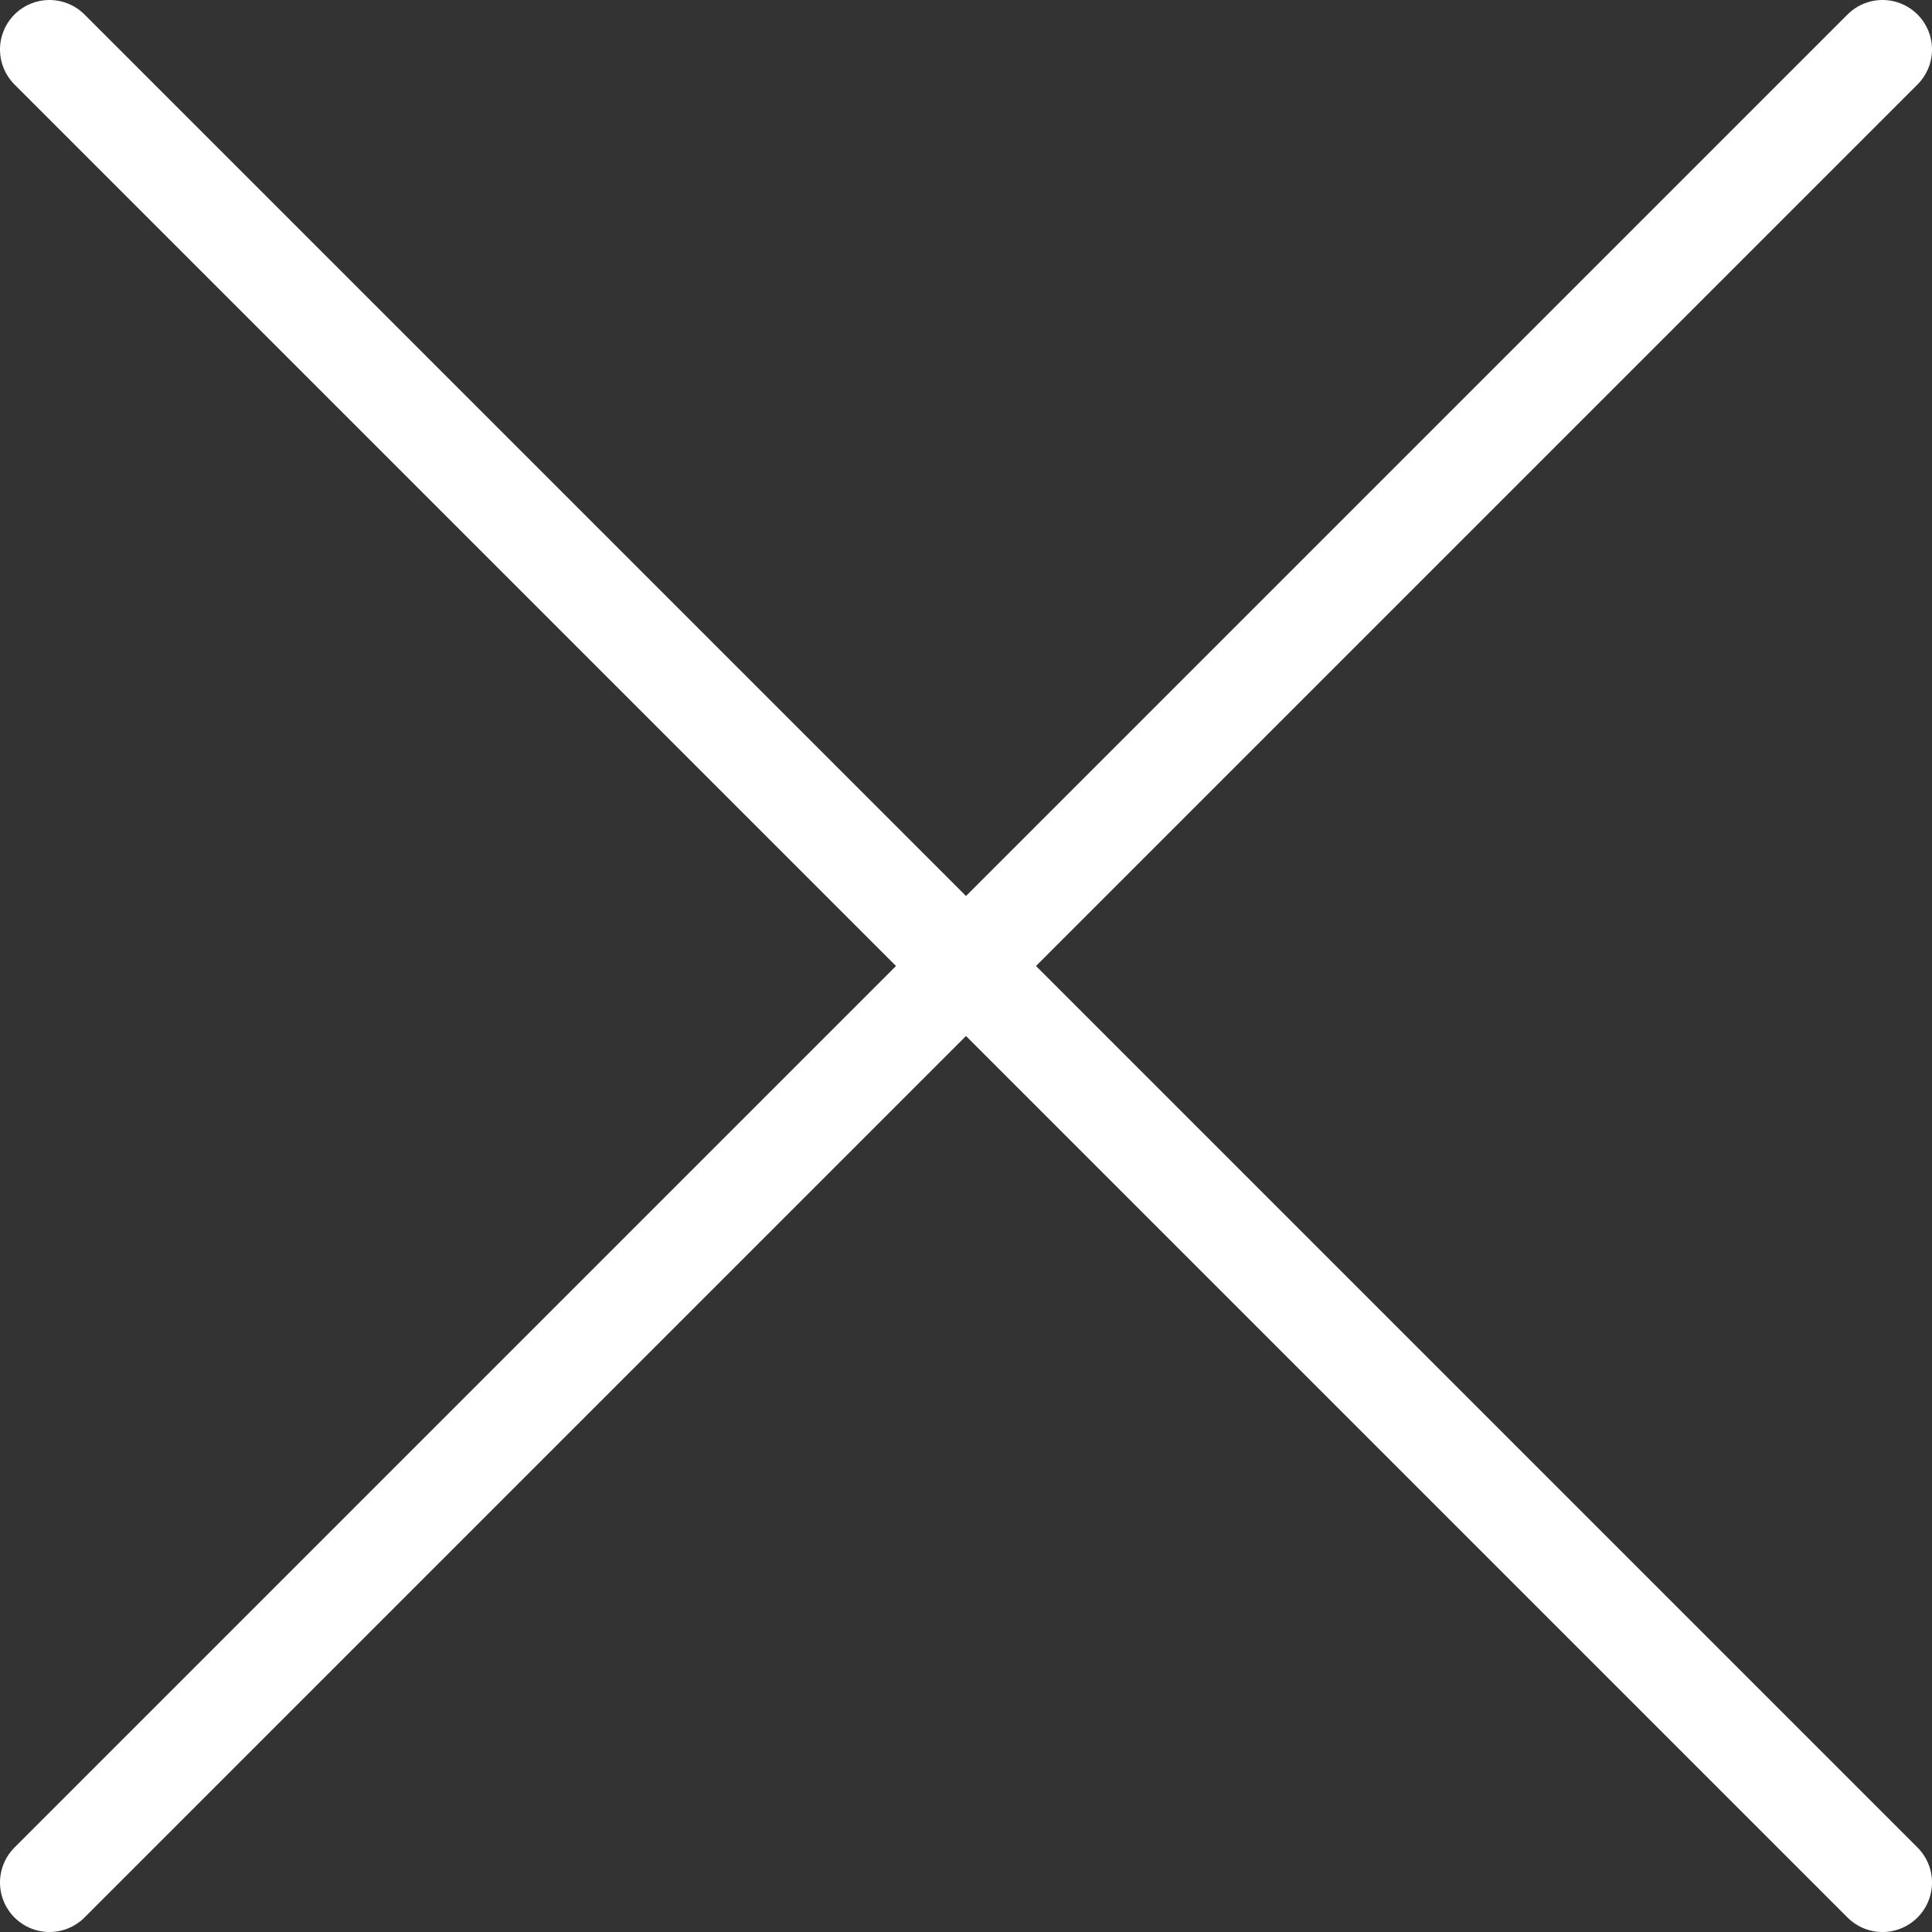
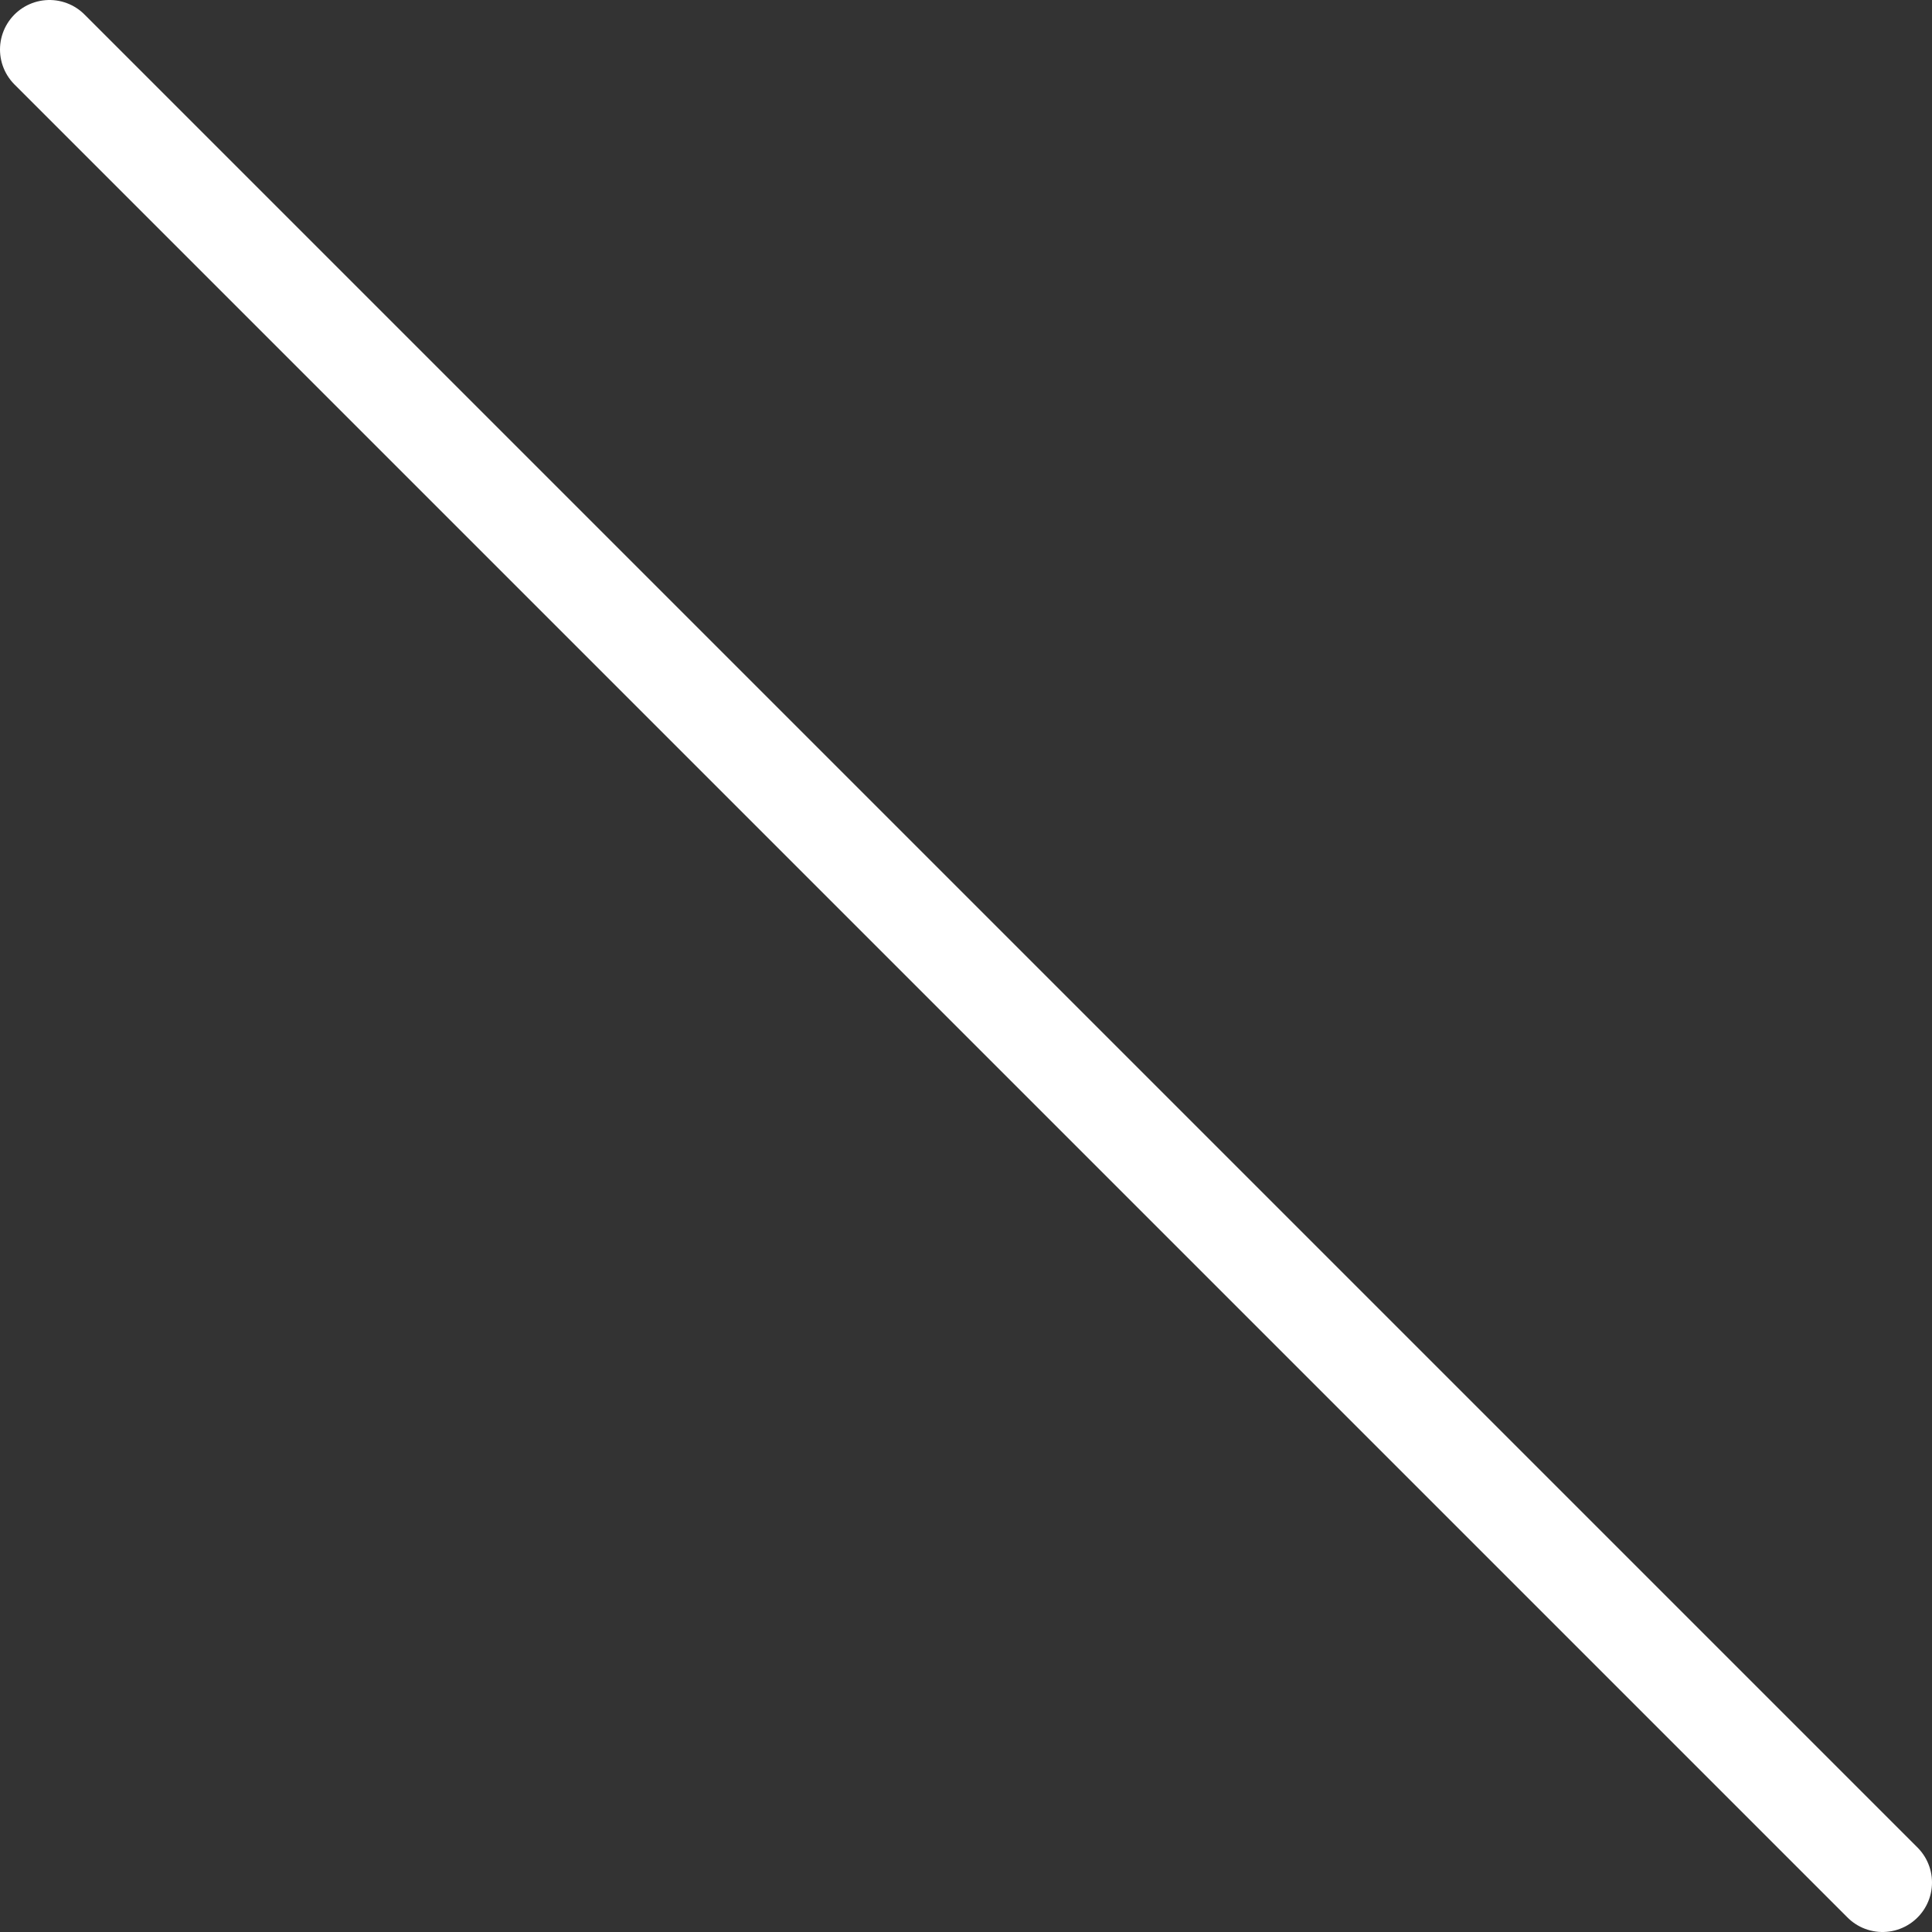
<svg xmlns="http://www.w3.org/2000/svg" id="emoji" version="1.1" viewBox="0 0 433.3 433.3">
  <rect x="0" y="0" width="433.3" height="433.3" fill="#333333" stroke="none" />
  <defs>
    <style>
      .st0 {
        fill: none;
        stroke: #fff;
        stroke-linecap: round;
        stroke-linejoin: round;
        stroke-width: 22.2px;
      }
    </style>
  </defs>
  <g id="line">
    <line class="st0" x1="11.1" y1="11.1" x2="422.2" y2="422.2" />
-     <line class="st0" x1="422.2" y1="11.1" x2="11.1" y2="422.2" />
  </g>
</svg>